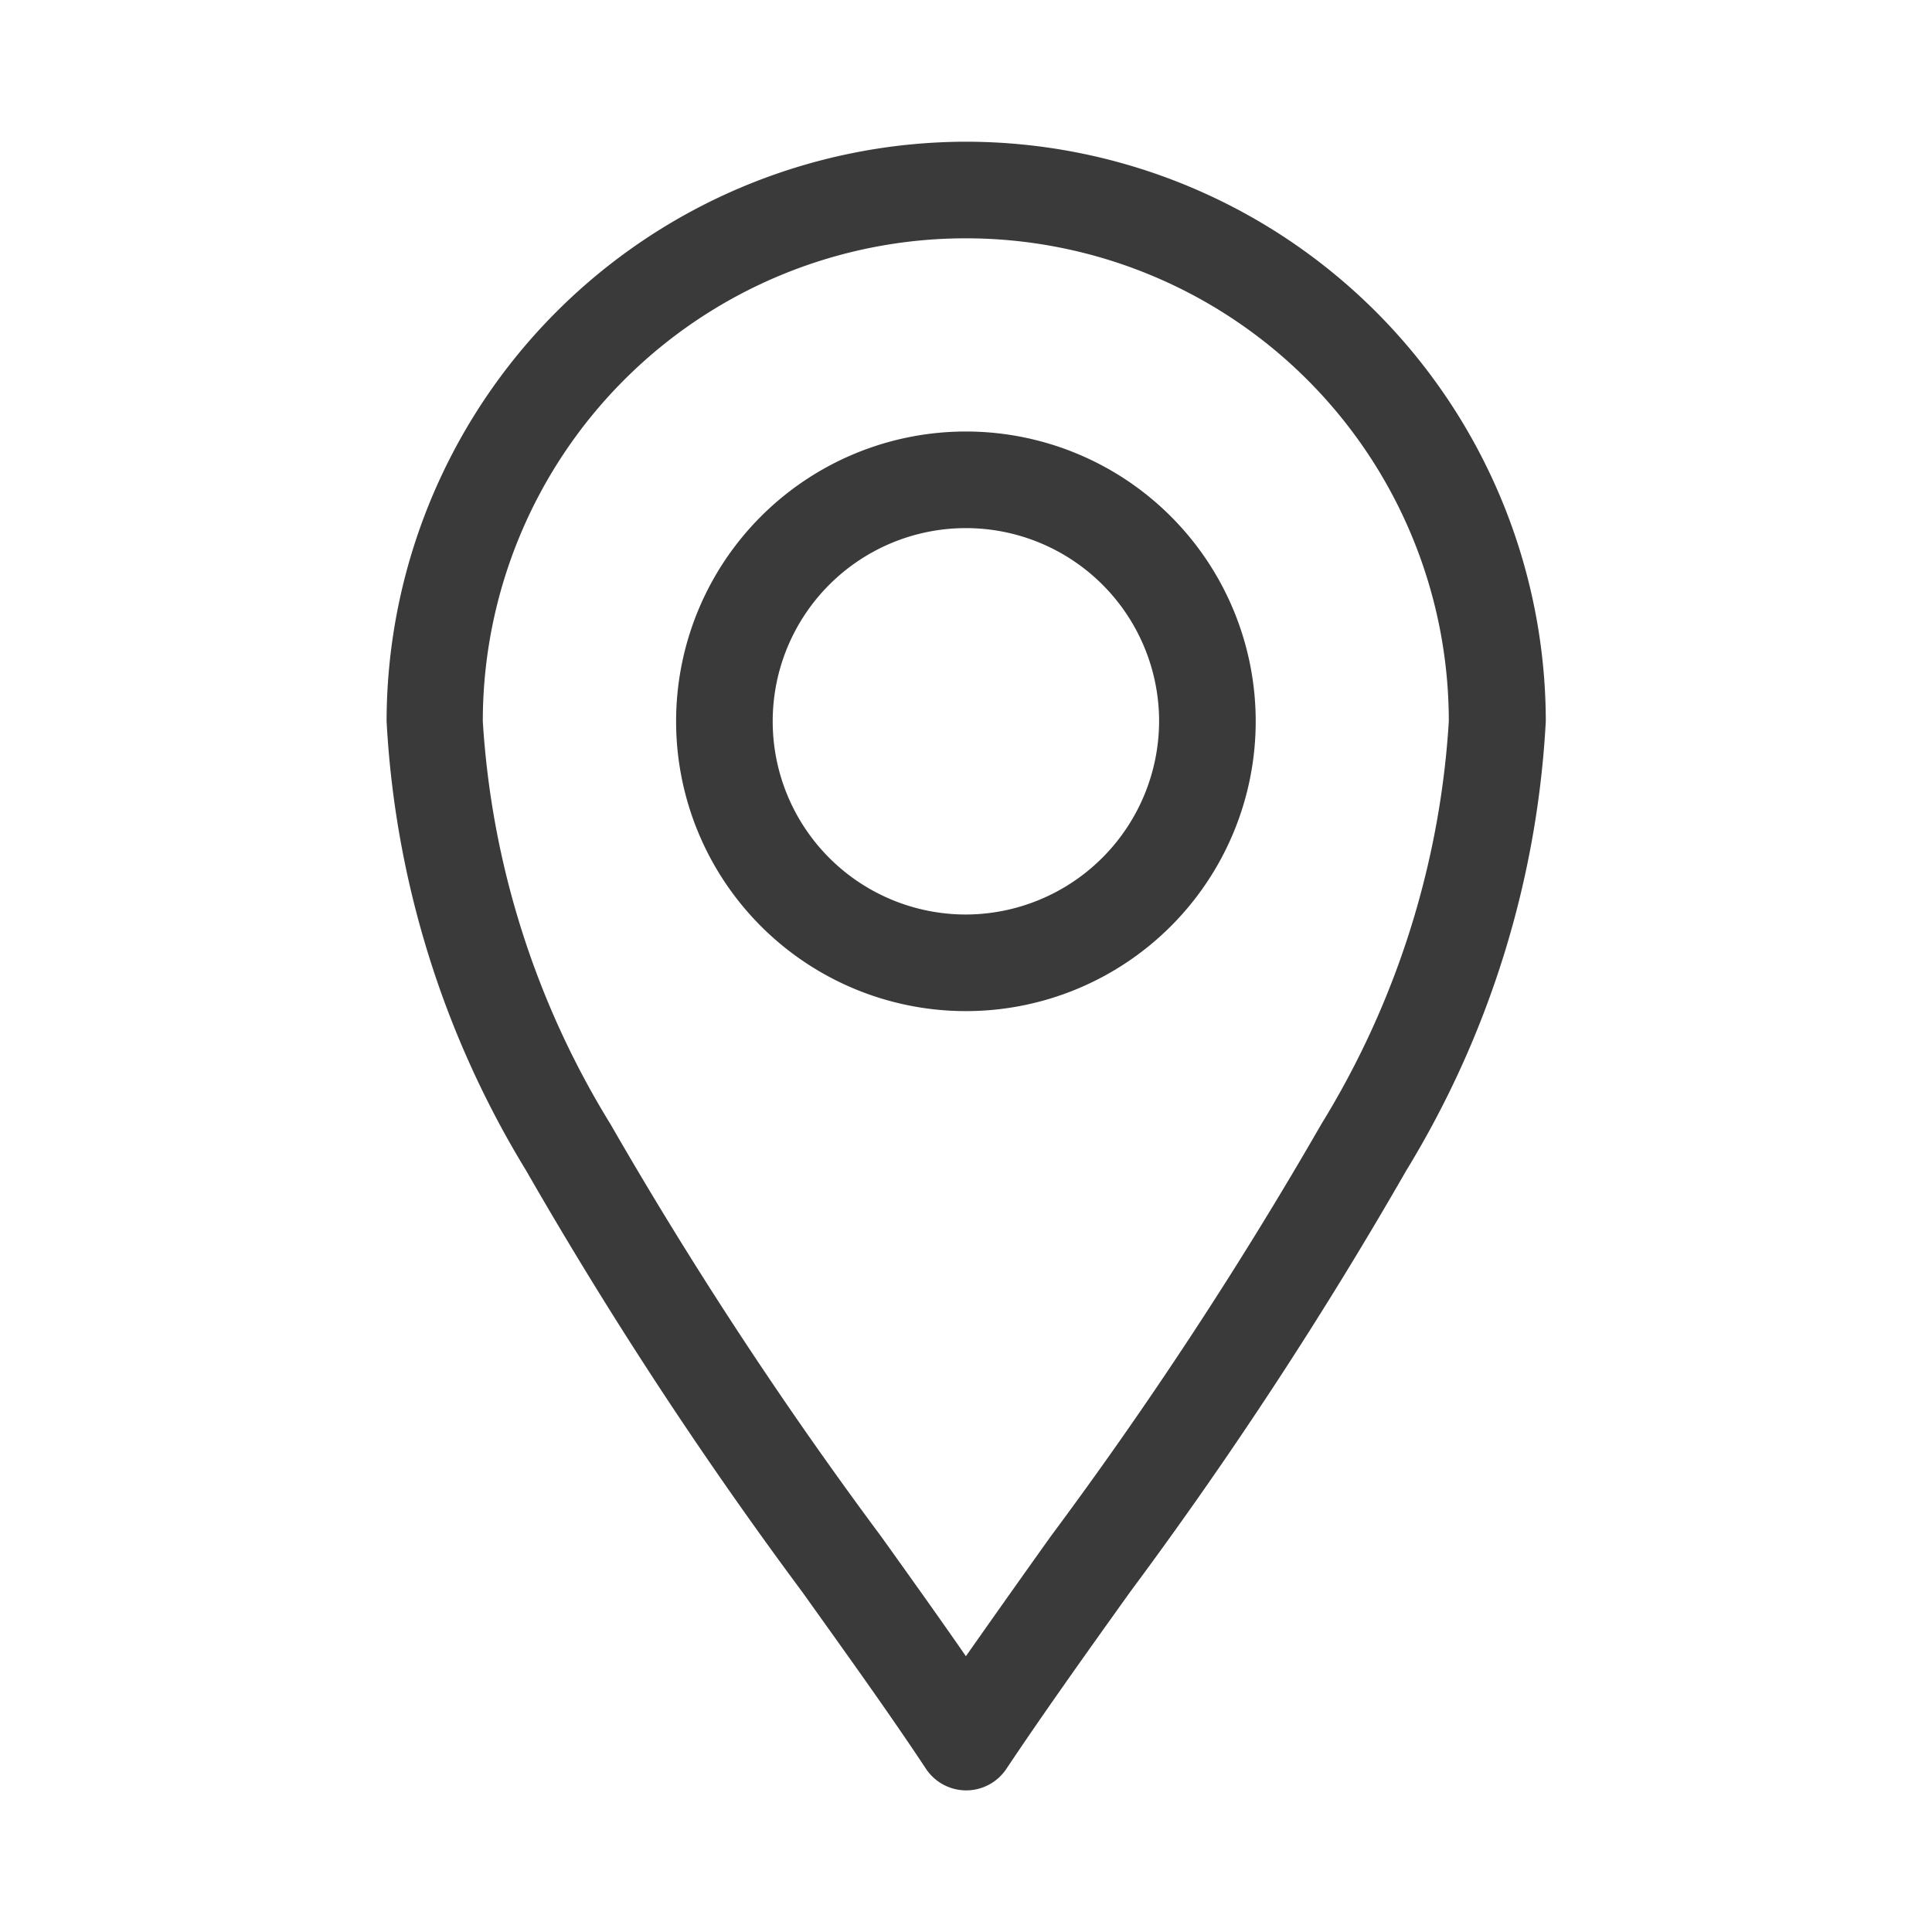
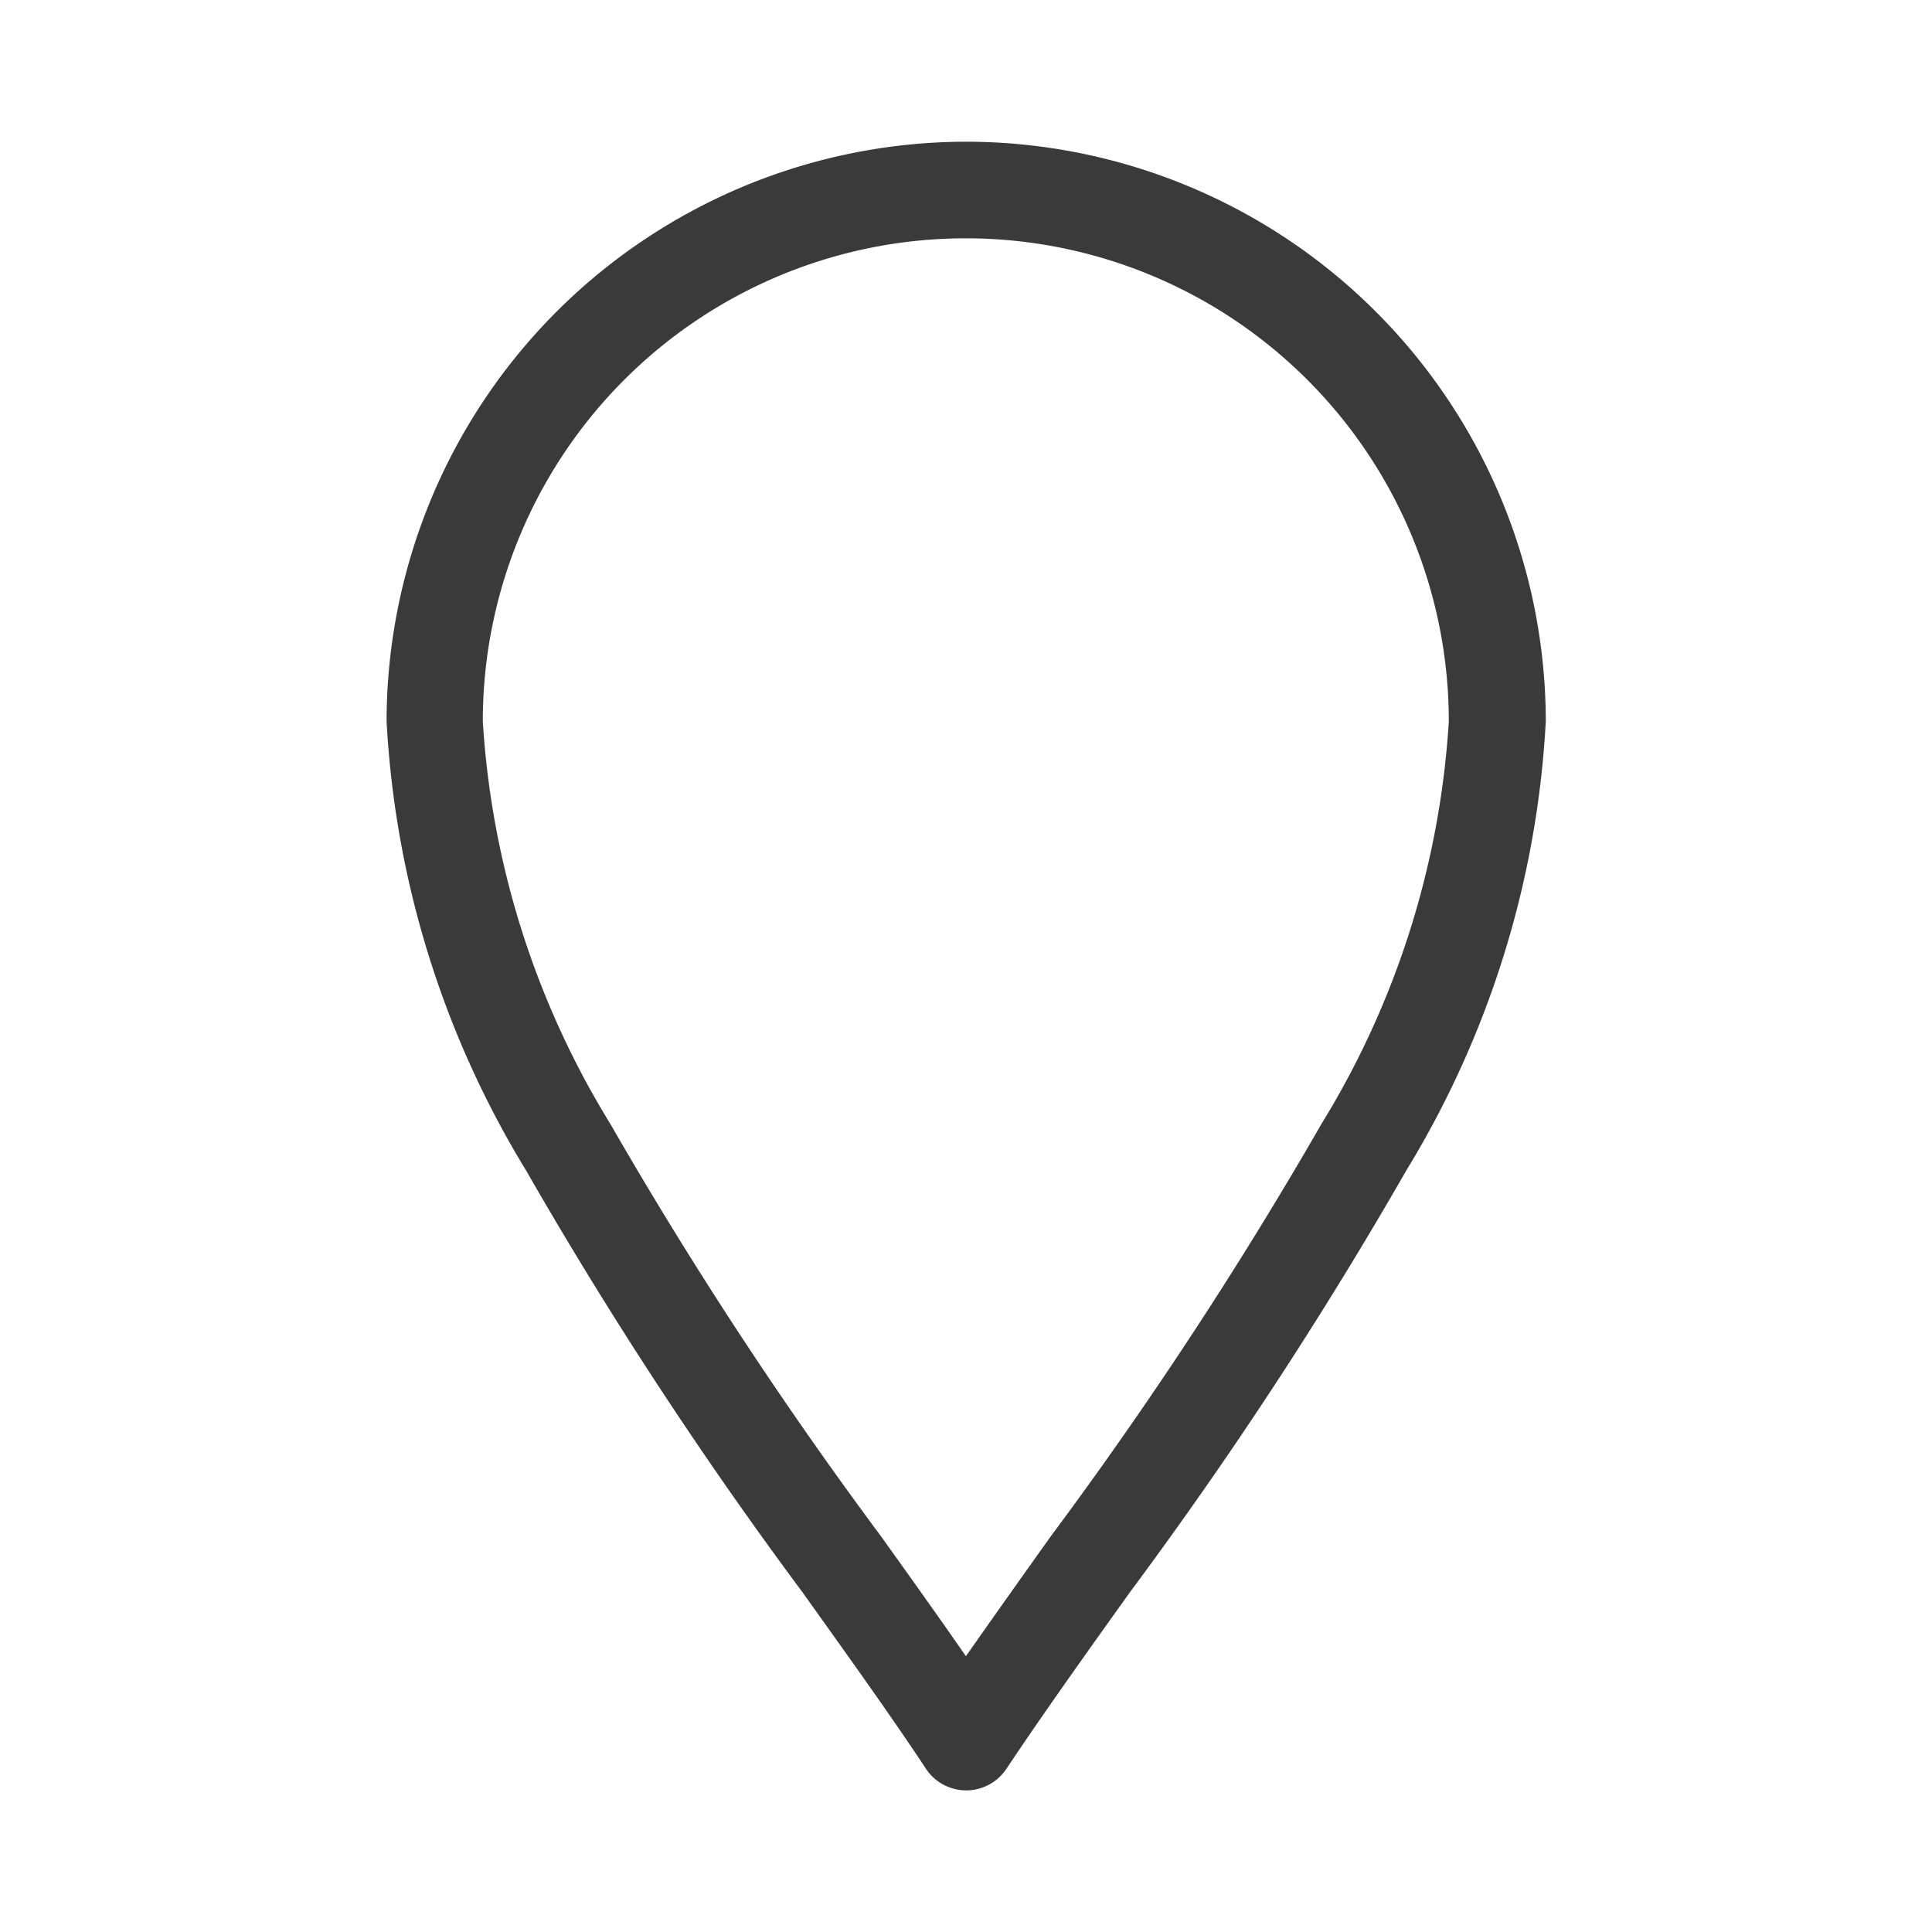
<svg xmlns="http://www.w3.org/2000/svg" width="20" height="20" viewBox="0 0 20 20">
  <defs>
    <clipPath id="clip-path">
      <rect id="Rectangle_748" data-name="Rectangle 748" width="20" height="20" transform="translate(1789 936)" fill="#fff" stroke="#707070" stroke-width="1" />
    </clipPath>
  </defs>
  <g id="place1" transform="translate(-1789 -936)" clip-path="url(#clip-path)">
    <g id="Group_970" data-name="Group 970" transform="translate(1073.186 738.342)">
      <path id="Path_293" data-name="Path 293" d="M725.816,199.125h0a6.007,6.007,0,0,0-6,6,9.934,9.934,0,0,0,1.443,4.648,44.208,44.208,0,0,0,2.863,4.369c.461.646.9,1.256,1.278,1.827a.5.5,0,0,0,.416.223h0a.5.5,0,0,0,.416-.223c.381-.571.816-1.181,1.278-1.827a44.208,44.208,0,0,0,2.863-4.369,9.933,9.933,0,0,0,1.443-4.648A6.007,6.007,0,0,0,725.816,199.125Zm3.677,10.169a43.48,43.48,0,0,1-2.8,4.266c-.307.43-.6.844-.88,1.243-.277-.4-.573-.814-.88-1.243a43.469,43.469,0,0,1-2.8-4.266,9,9,0,0,1-1.321-4.169,5,5,0,1,1,10,0A9,9,0,0,1,729.493,209.294Z" transform="translate(0)" fill="#3a3a3a" />
-       <path id="Path_294" data-name="Path 294" d="M842.813,319.124a3,3,0,0,0,0,6h0a3,3,0,0,0,0-6Zm0,5a2,2,0,1,1,2-2A2.006,2.006,0,0,1,842.814,324.124Z" transform="translate(-117 -116.999)" fill="#3a3a3a" />
    </g>
  </g>
</svg>